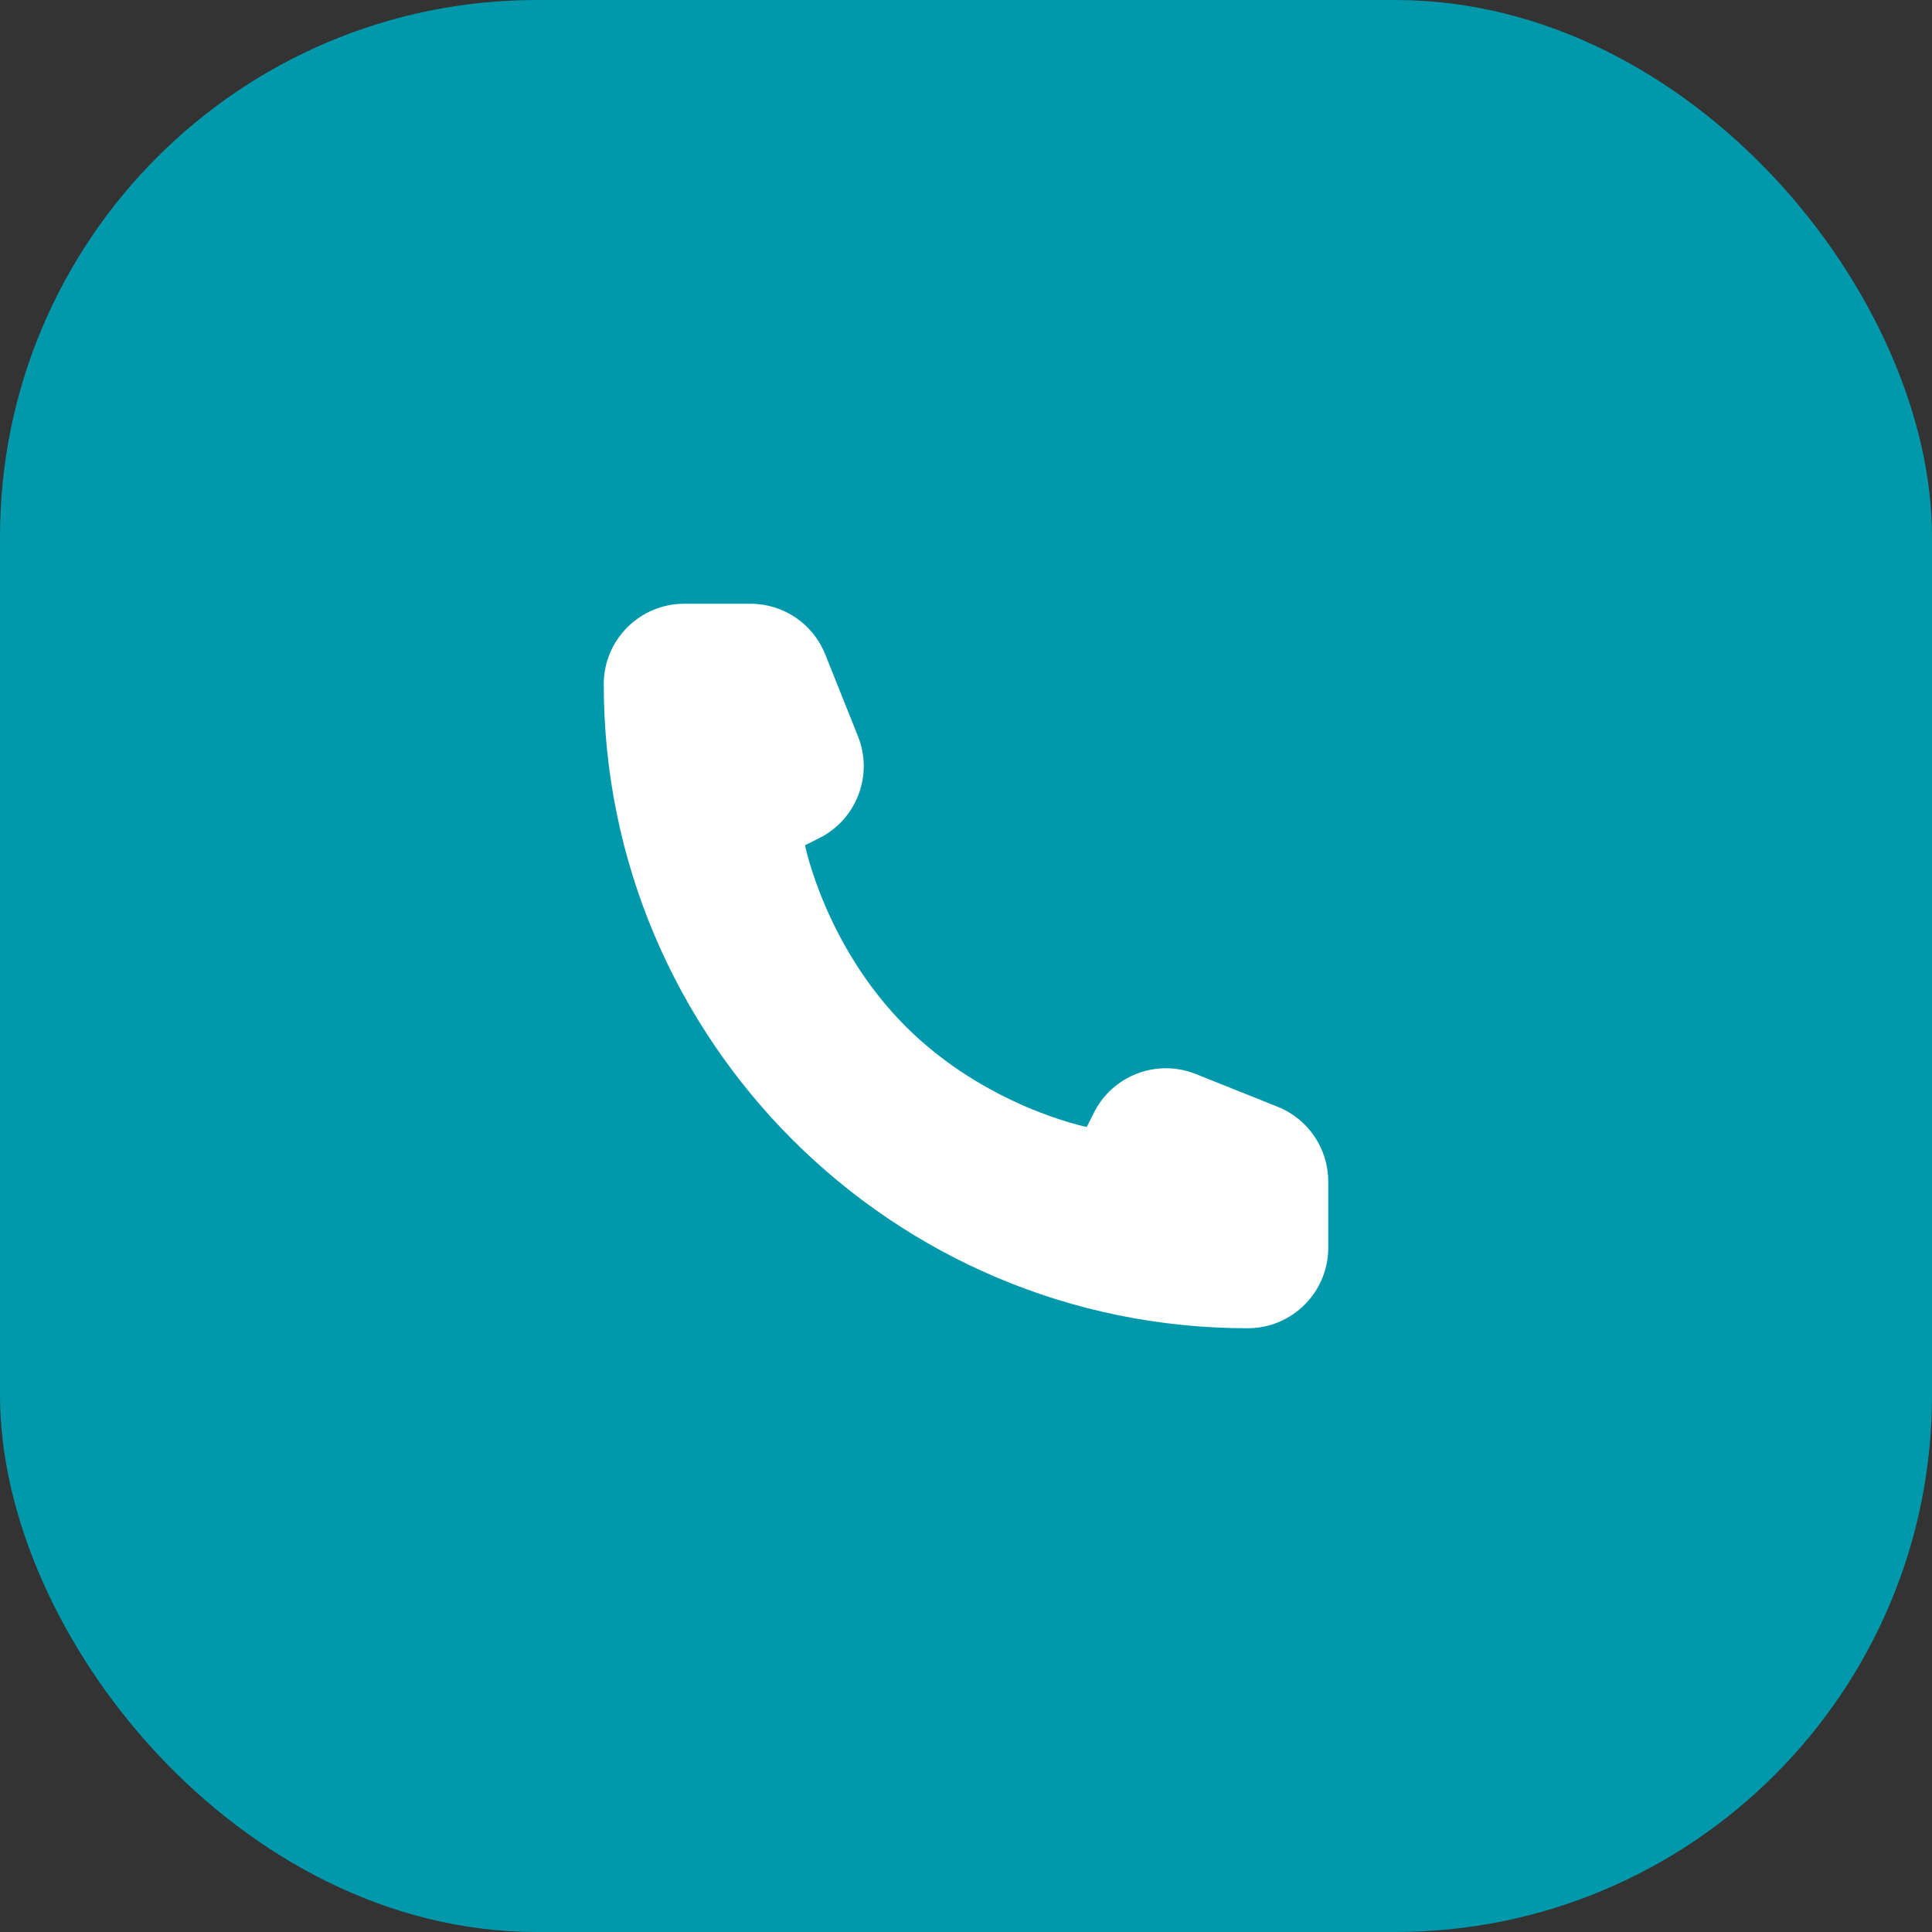
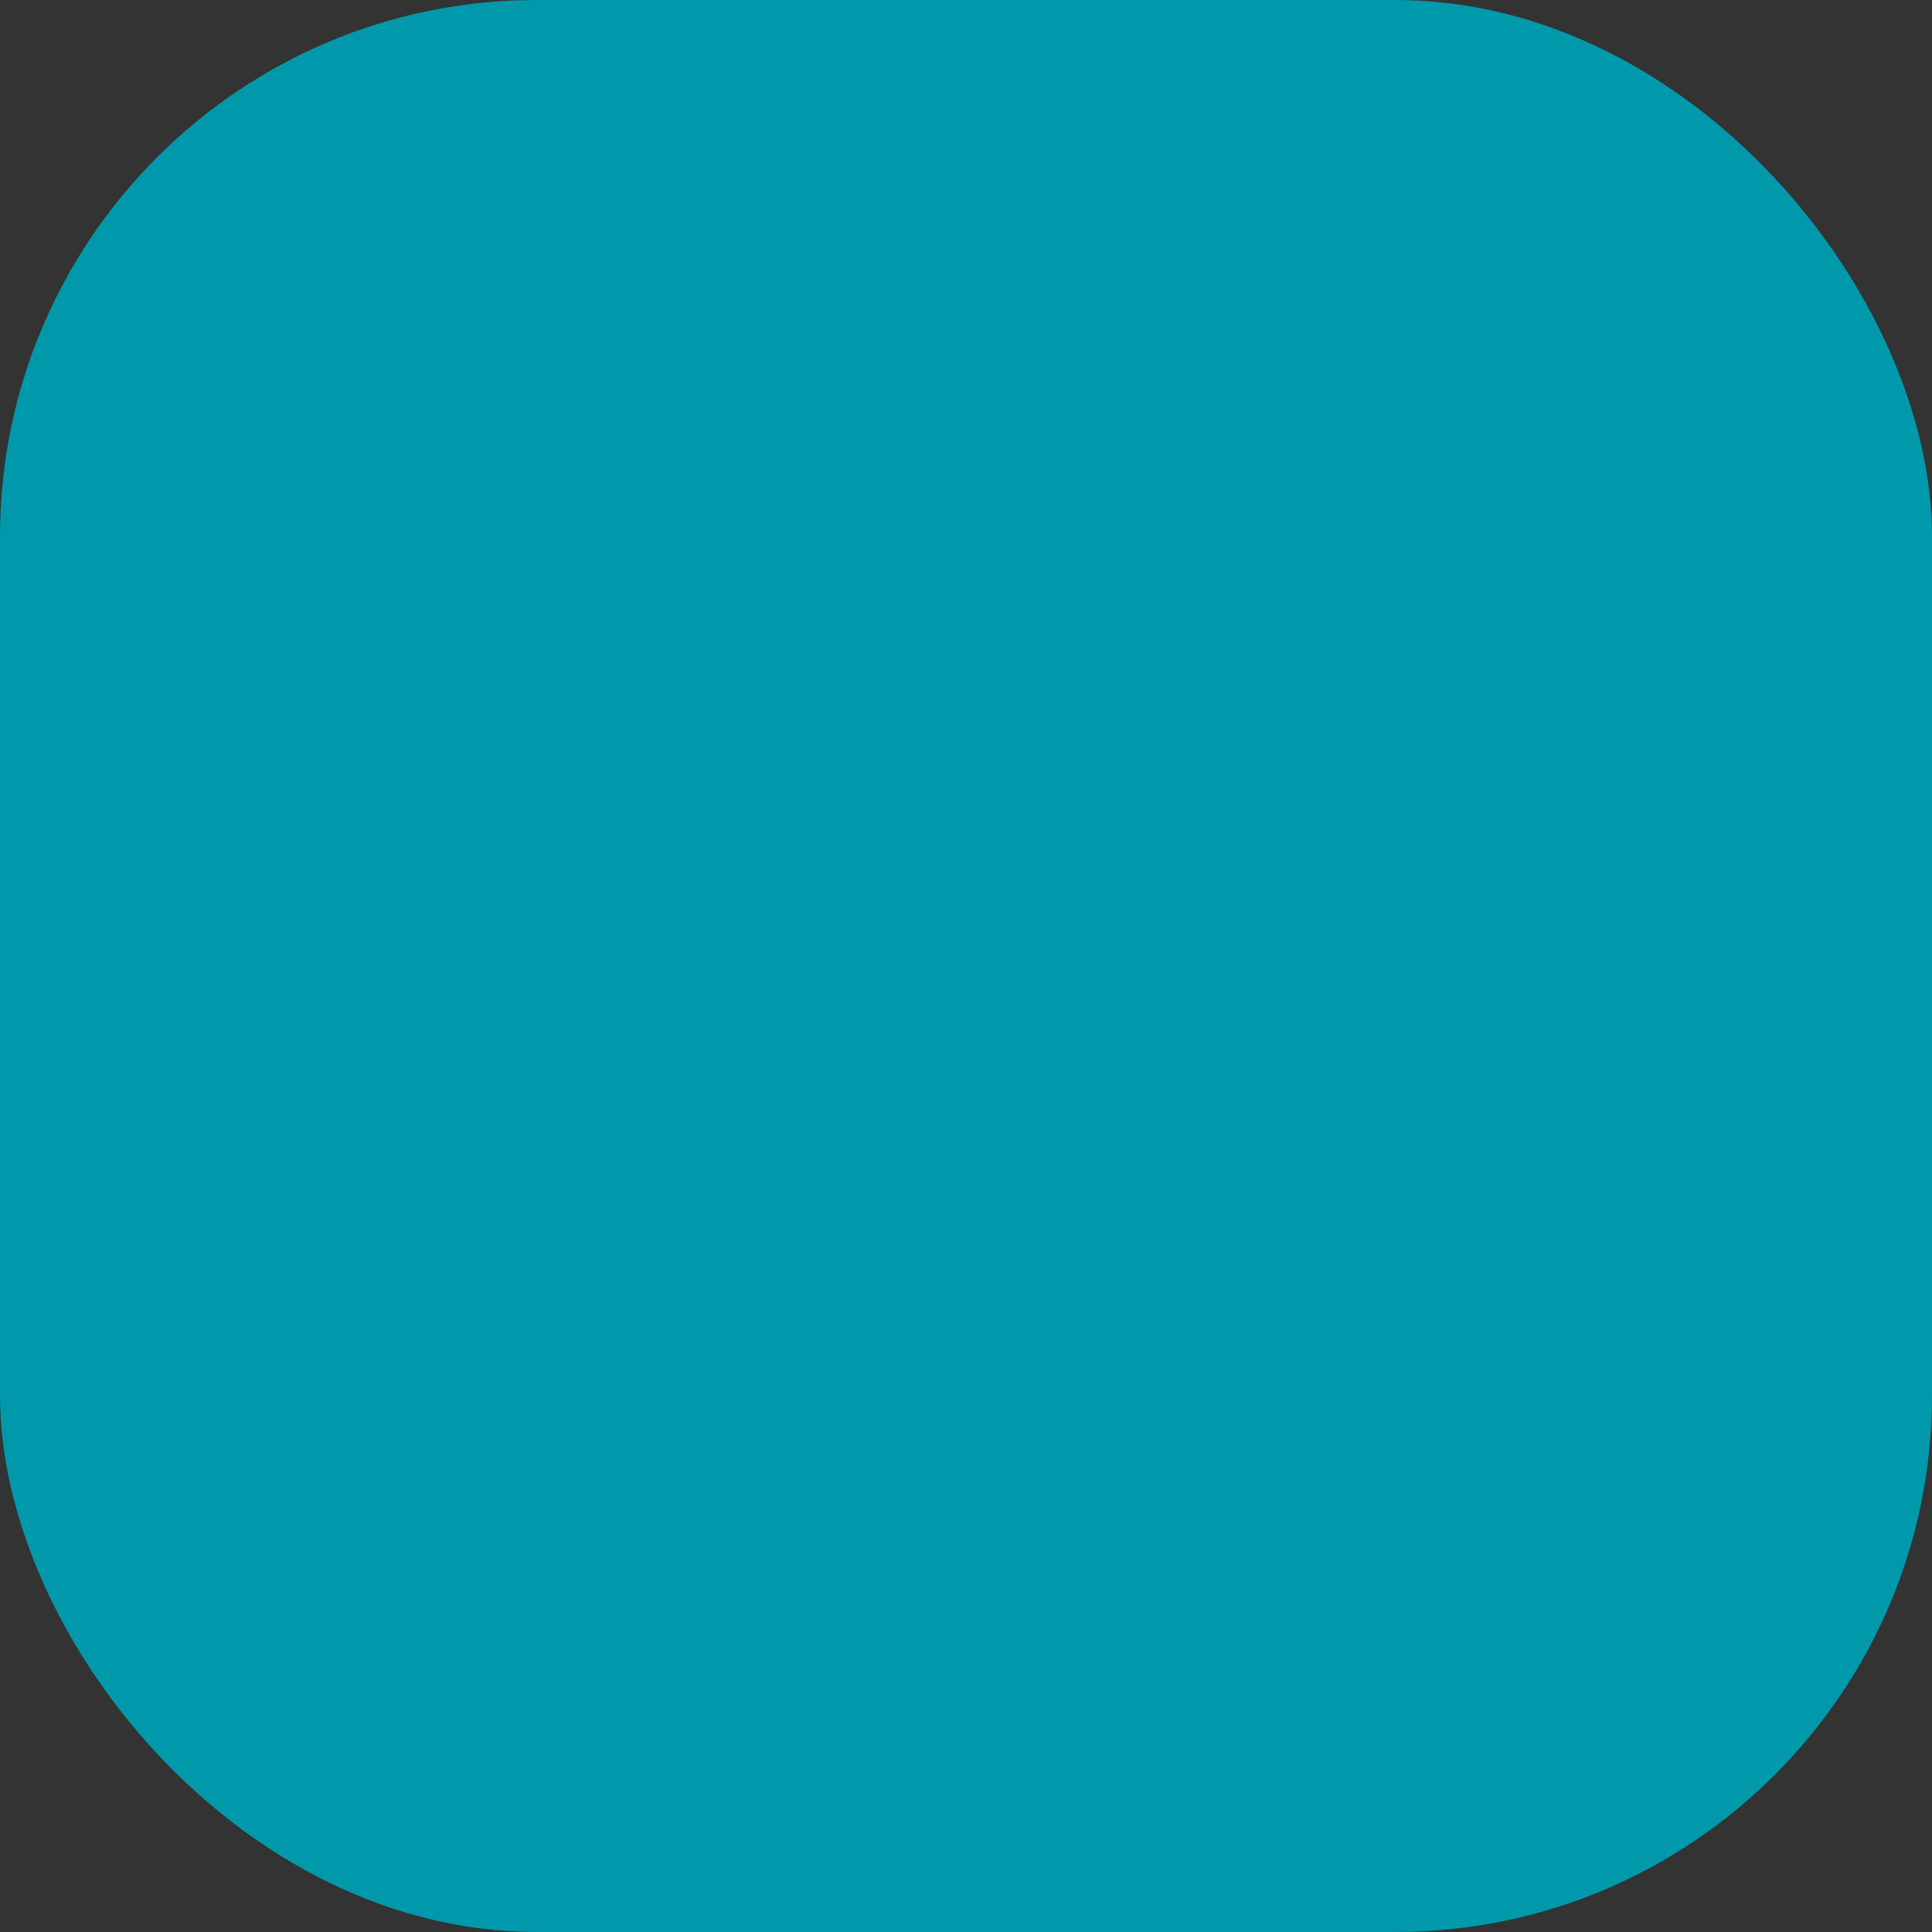
<svg xmlns="http://www.w3.org/2000/svg" width="36" height="36" viewBox="0 0 36 36" fill="none">
  <rect x="0" y="0" width="36" height="36" fill="#333333" stroke="none" />
  <rect width="36" height="36" rx="10" fill="#0099AB" />
-   <path d="M24.75 23.25V22.015C24.75 21.402 24.377 20.851 23.807 20.623L22.282 20.013C21.557 19.723 20.732 20.037 20.383 20.735L20.25 21C20.25 21 18.375 20.625 16.875 19.125C15.375 17.625 15 15.75 15 15.75L15.265 15.617C15.963 15.268 16.277 14.443 15.987 13.719L15.377 12.193C15.149 11.623 14.598 11.25 13.985 11.25H12.75C11.922 11.25 11.25 11.922 11.25 12.75C11.25 19.377 16.623 24.75 23.25 24.75C24.078 24.75 24.75 24.078 24.75 23.25Z" fill="white" />
</svg>